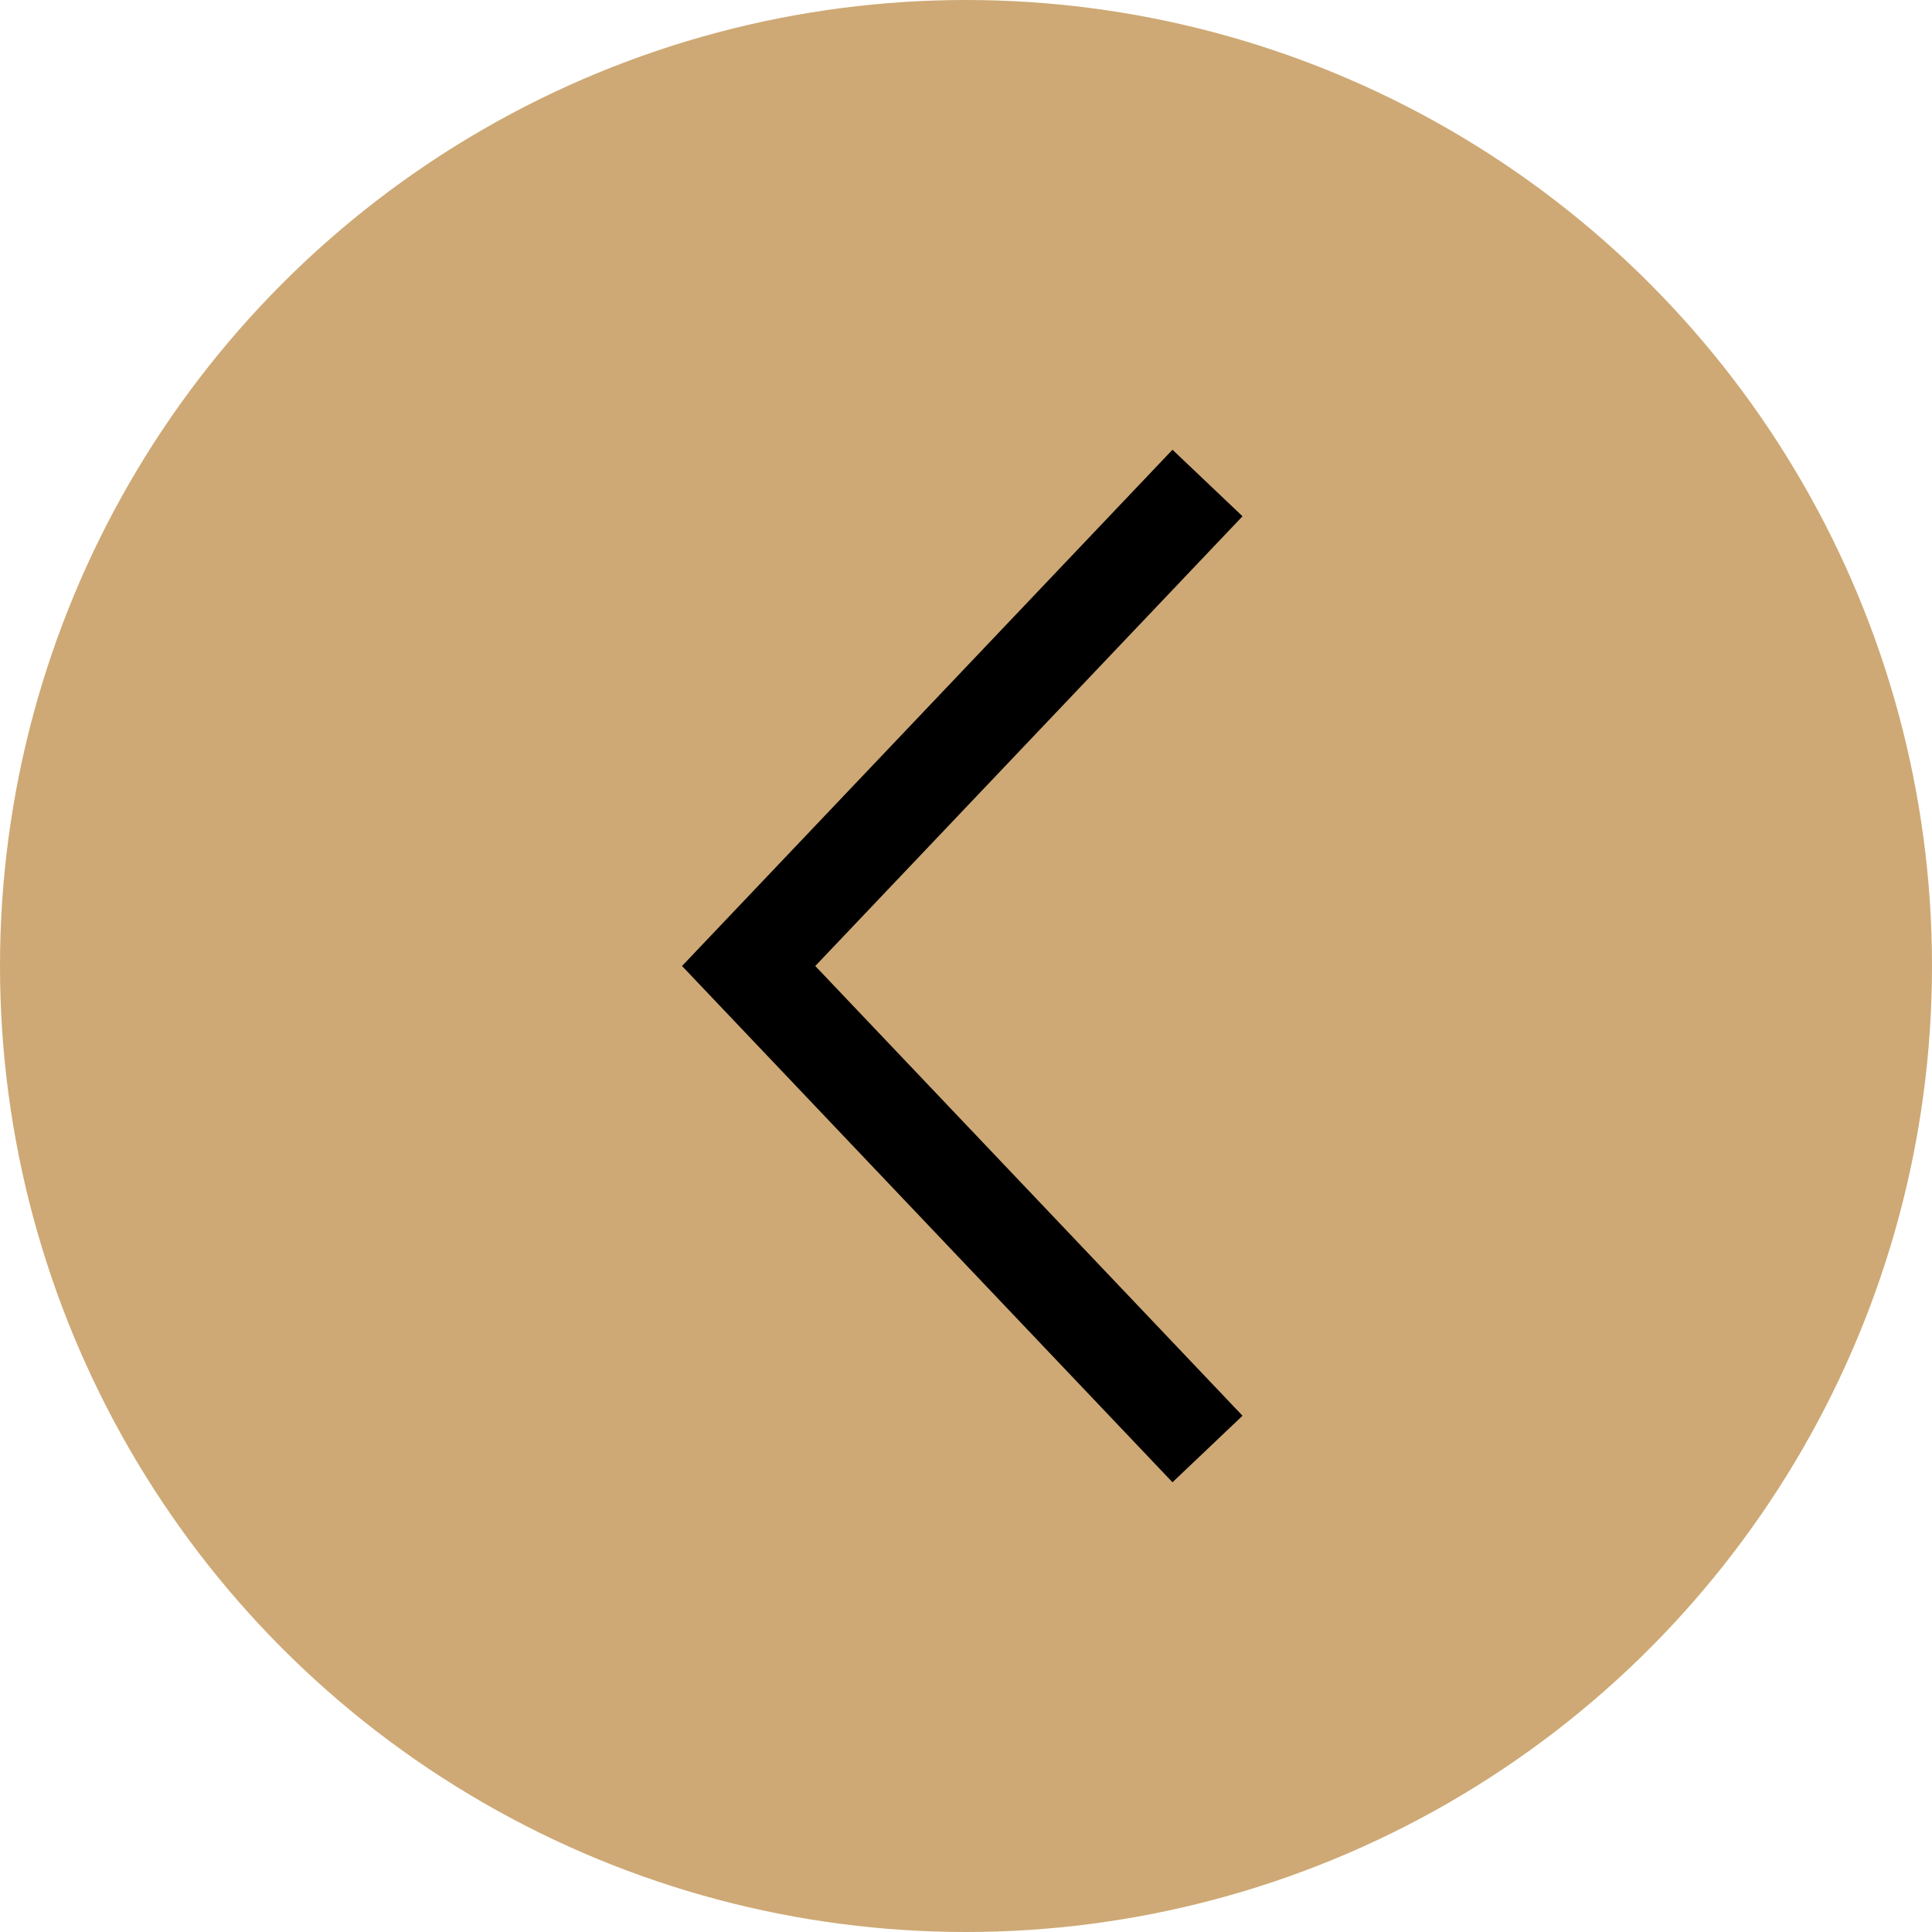
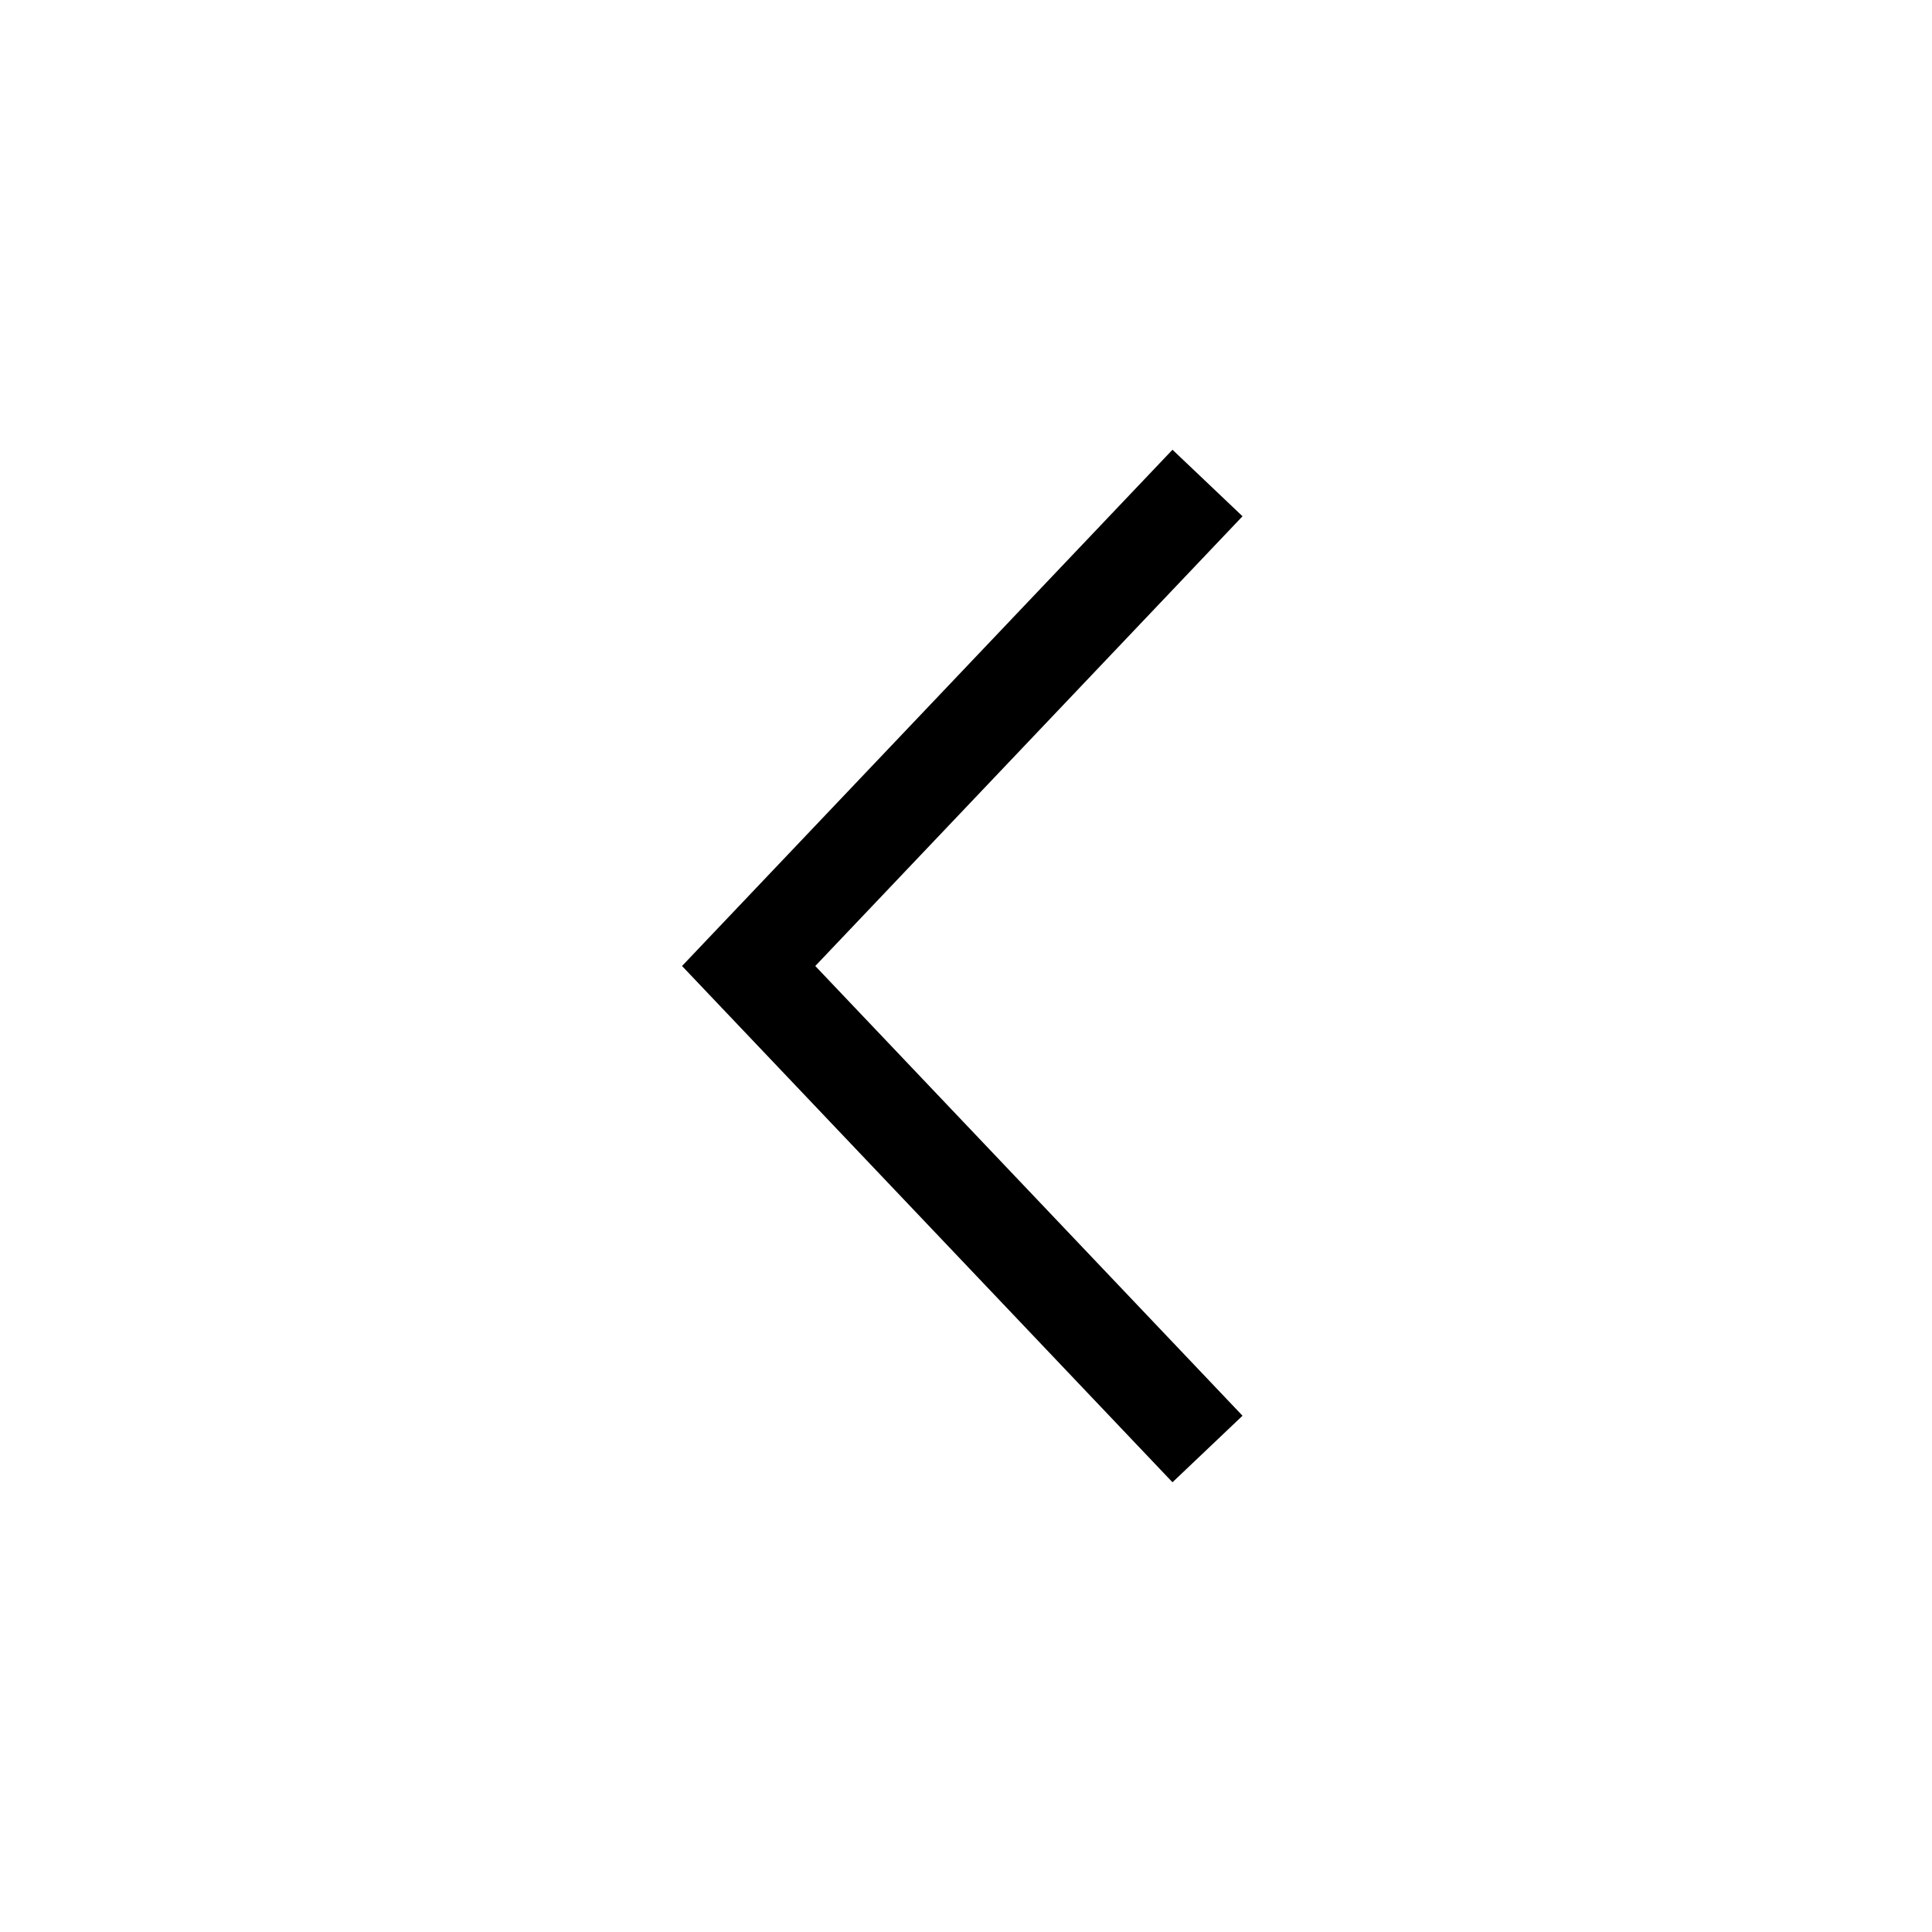
<svg xmlns="http://www.w3.org/2000/svg" width="40" height="40" viewBox="0 0 40 40" fill="none">
-   <circle cx="20" cy="20" r="20" transform="rotate(-180 20 20)" fill="#CEA975" />
  <path d="M25 30L15.5 20L25 10" stroke="black" stroke-width="2" />
</svg>